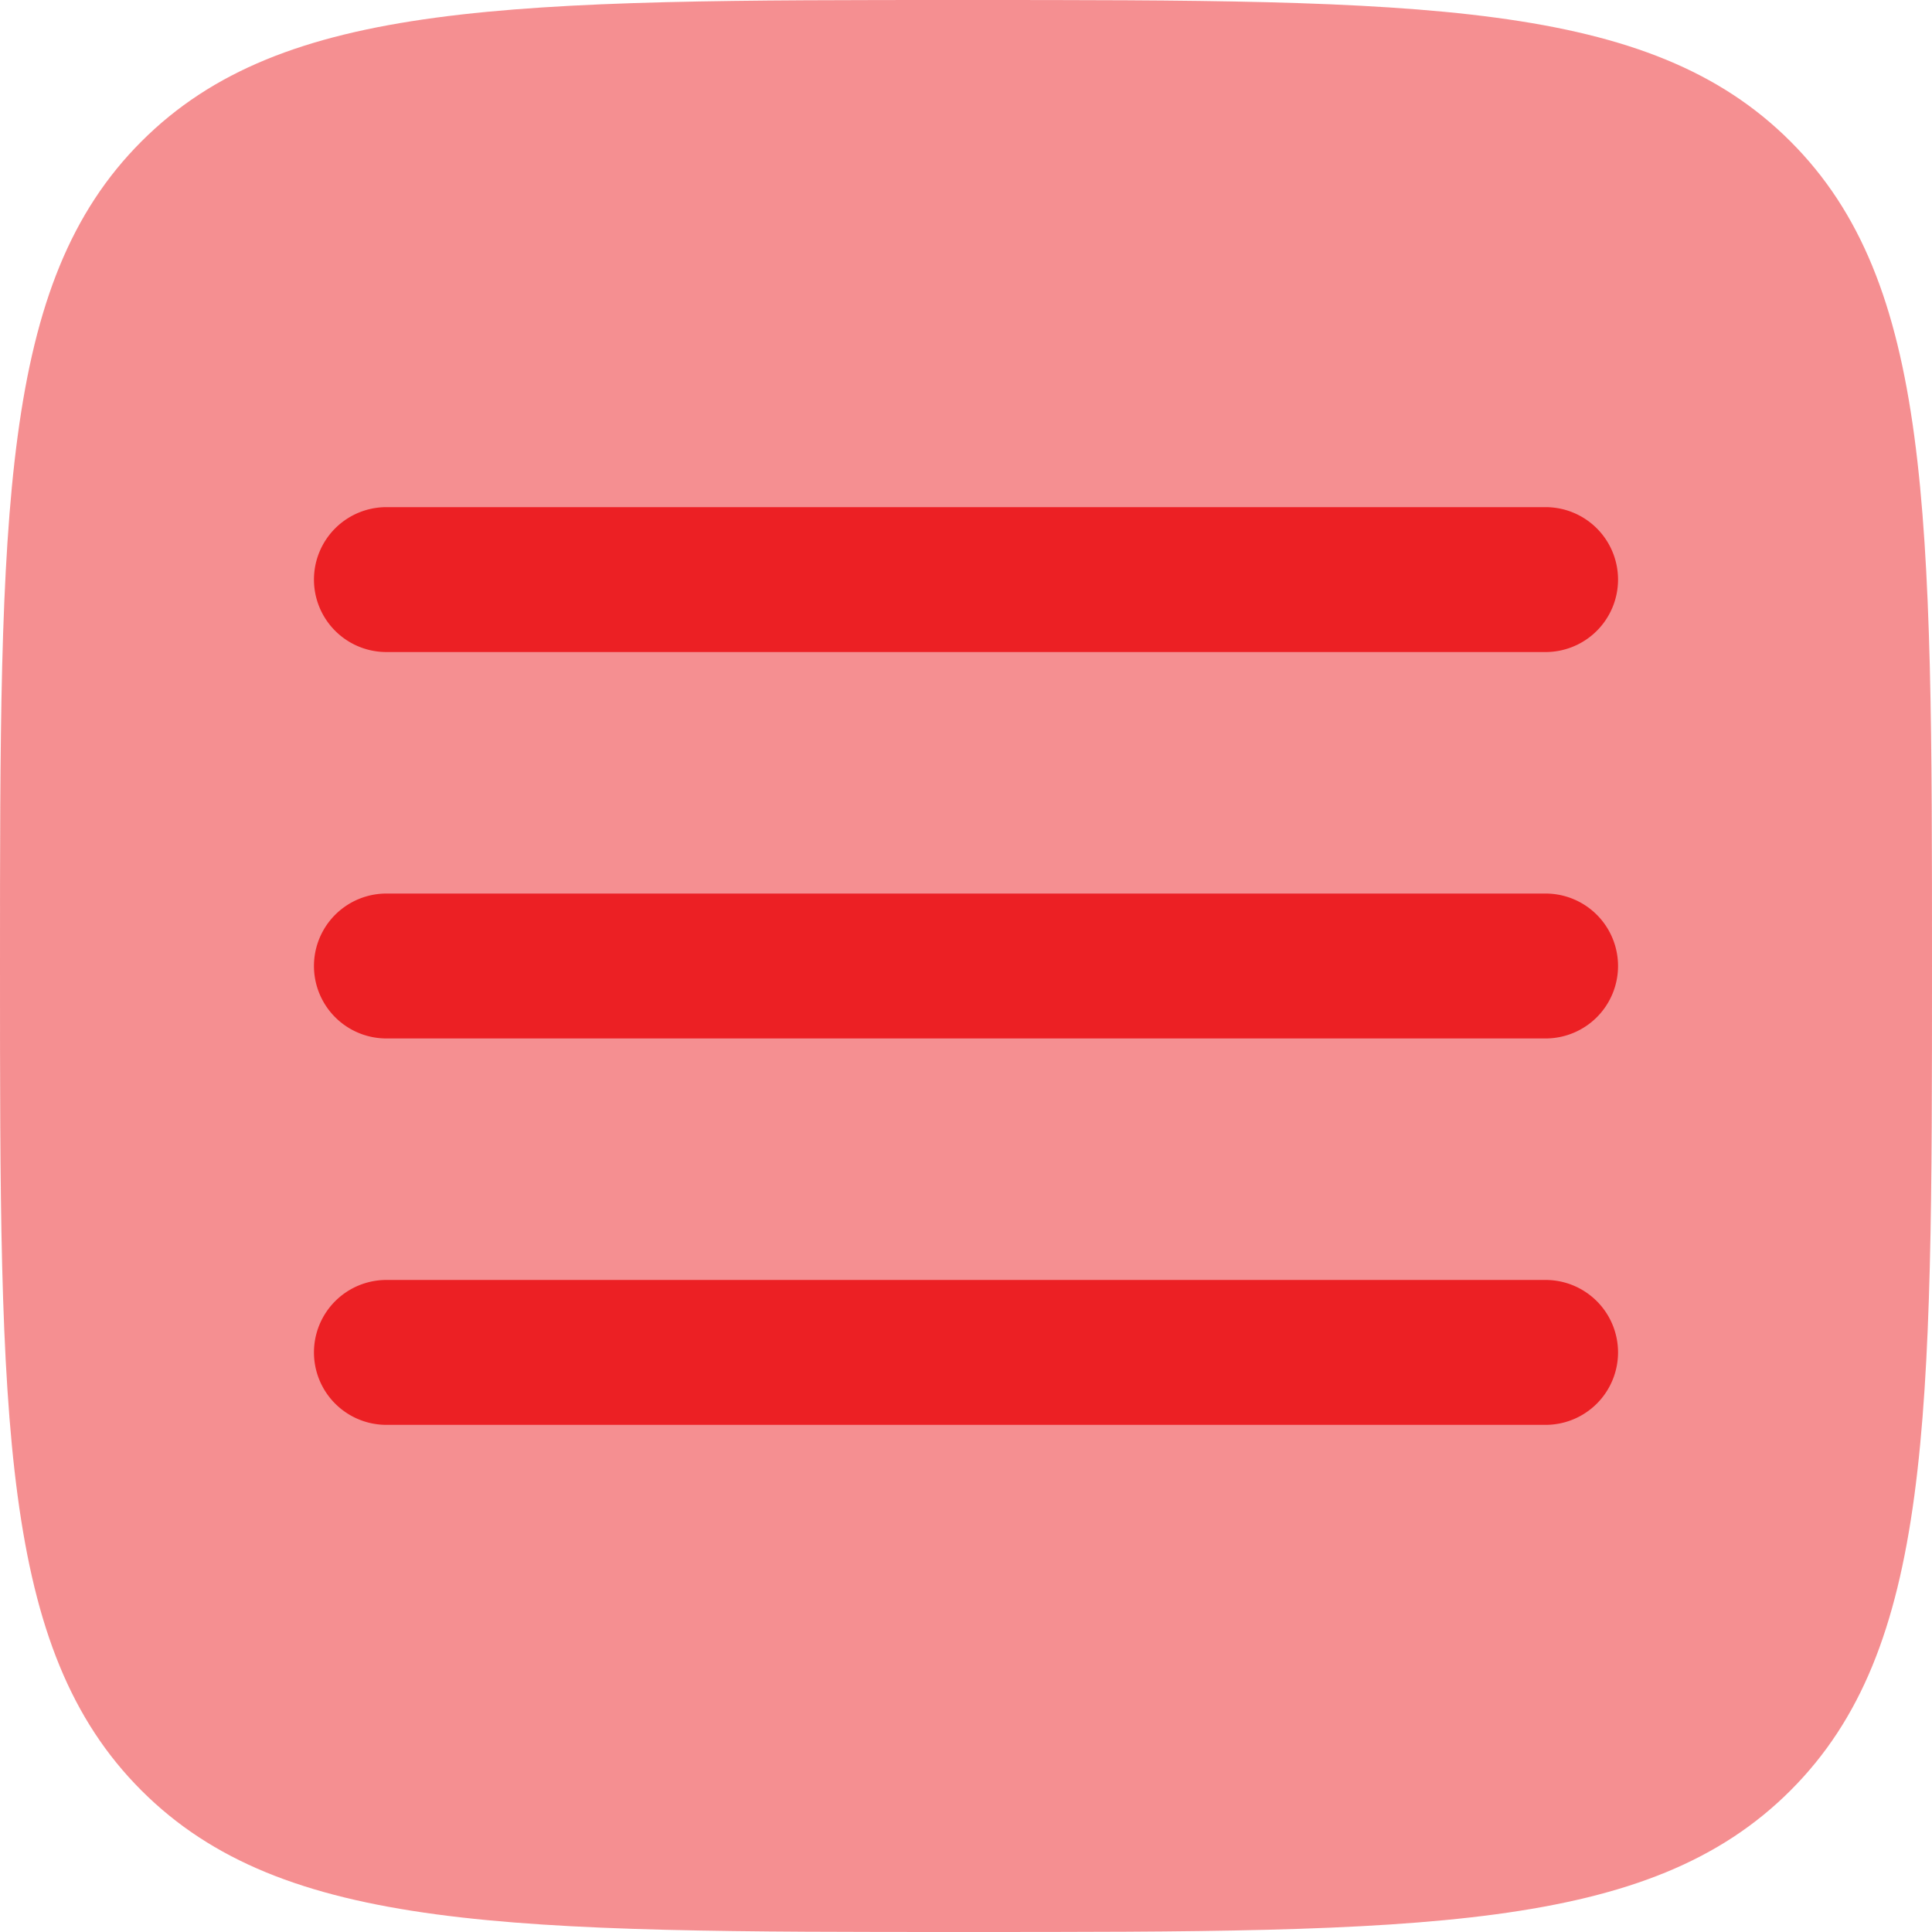
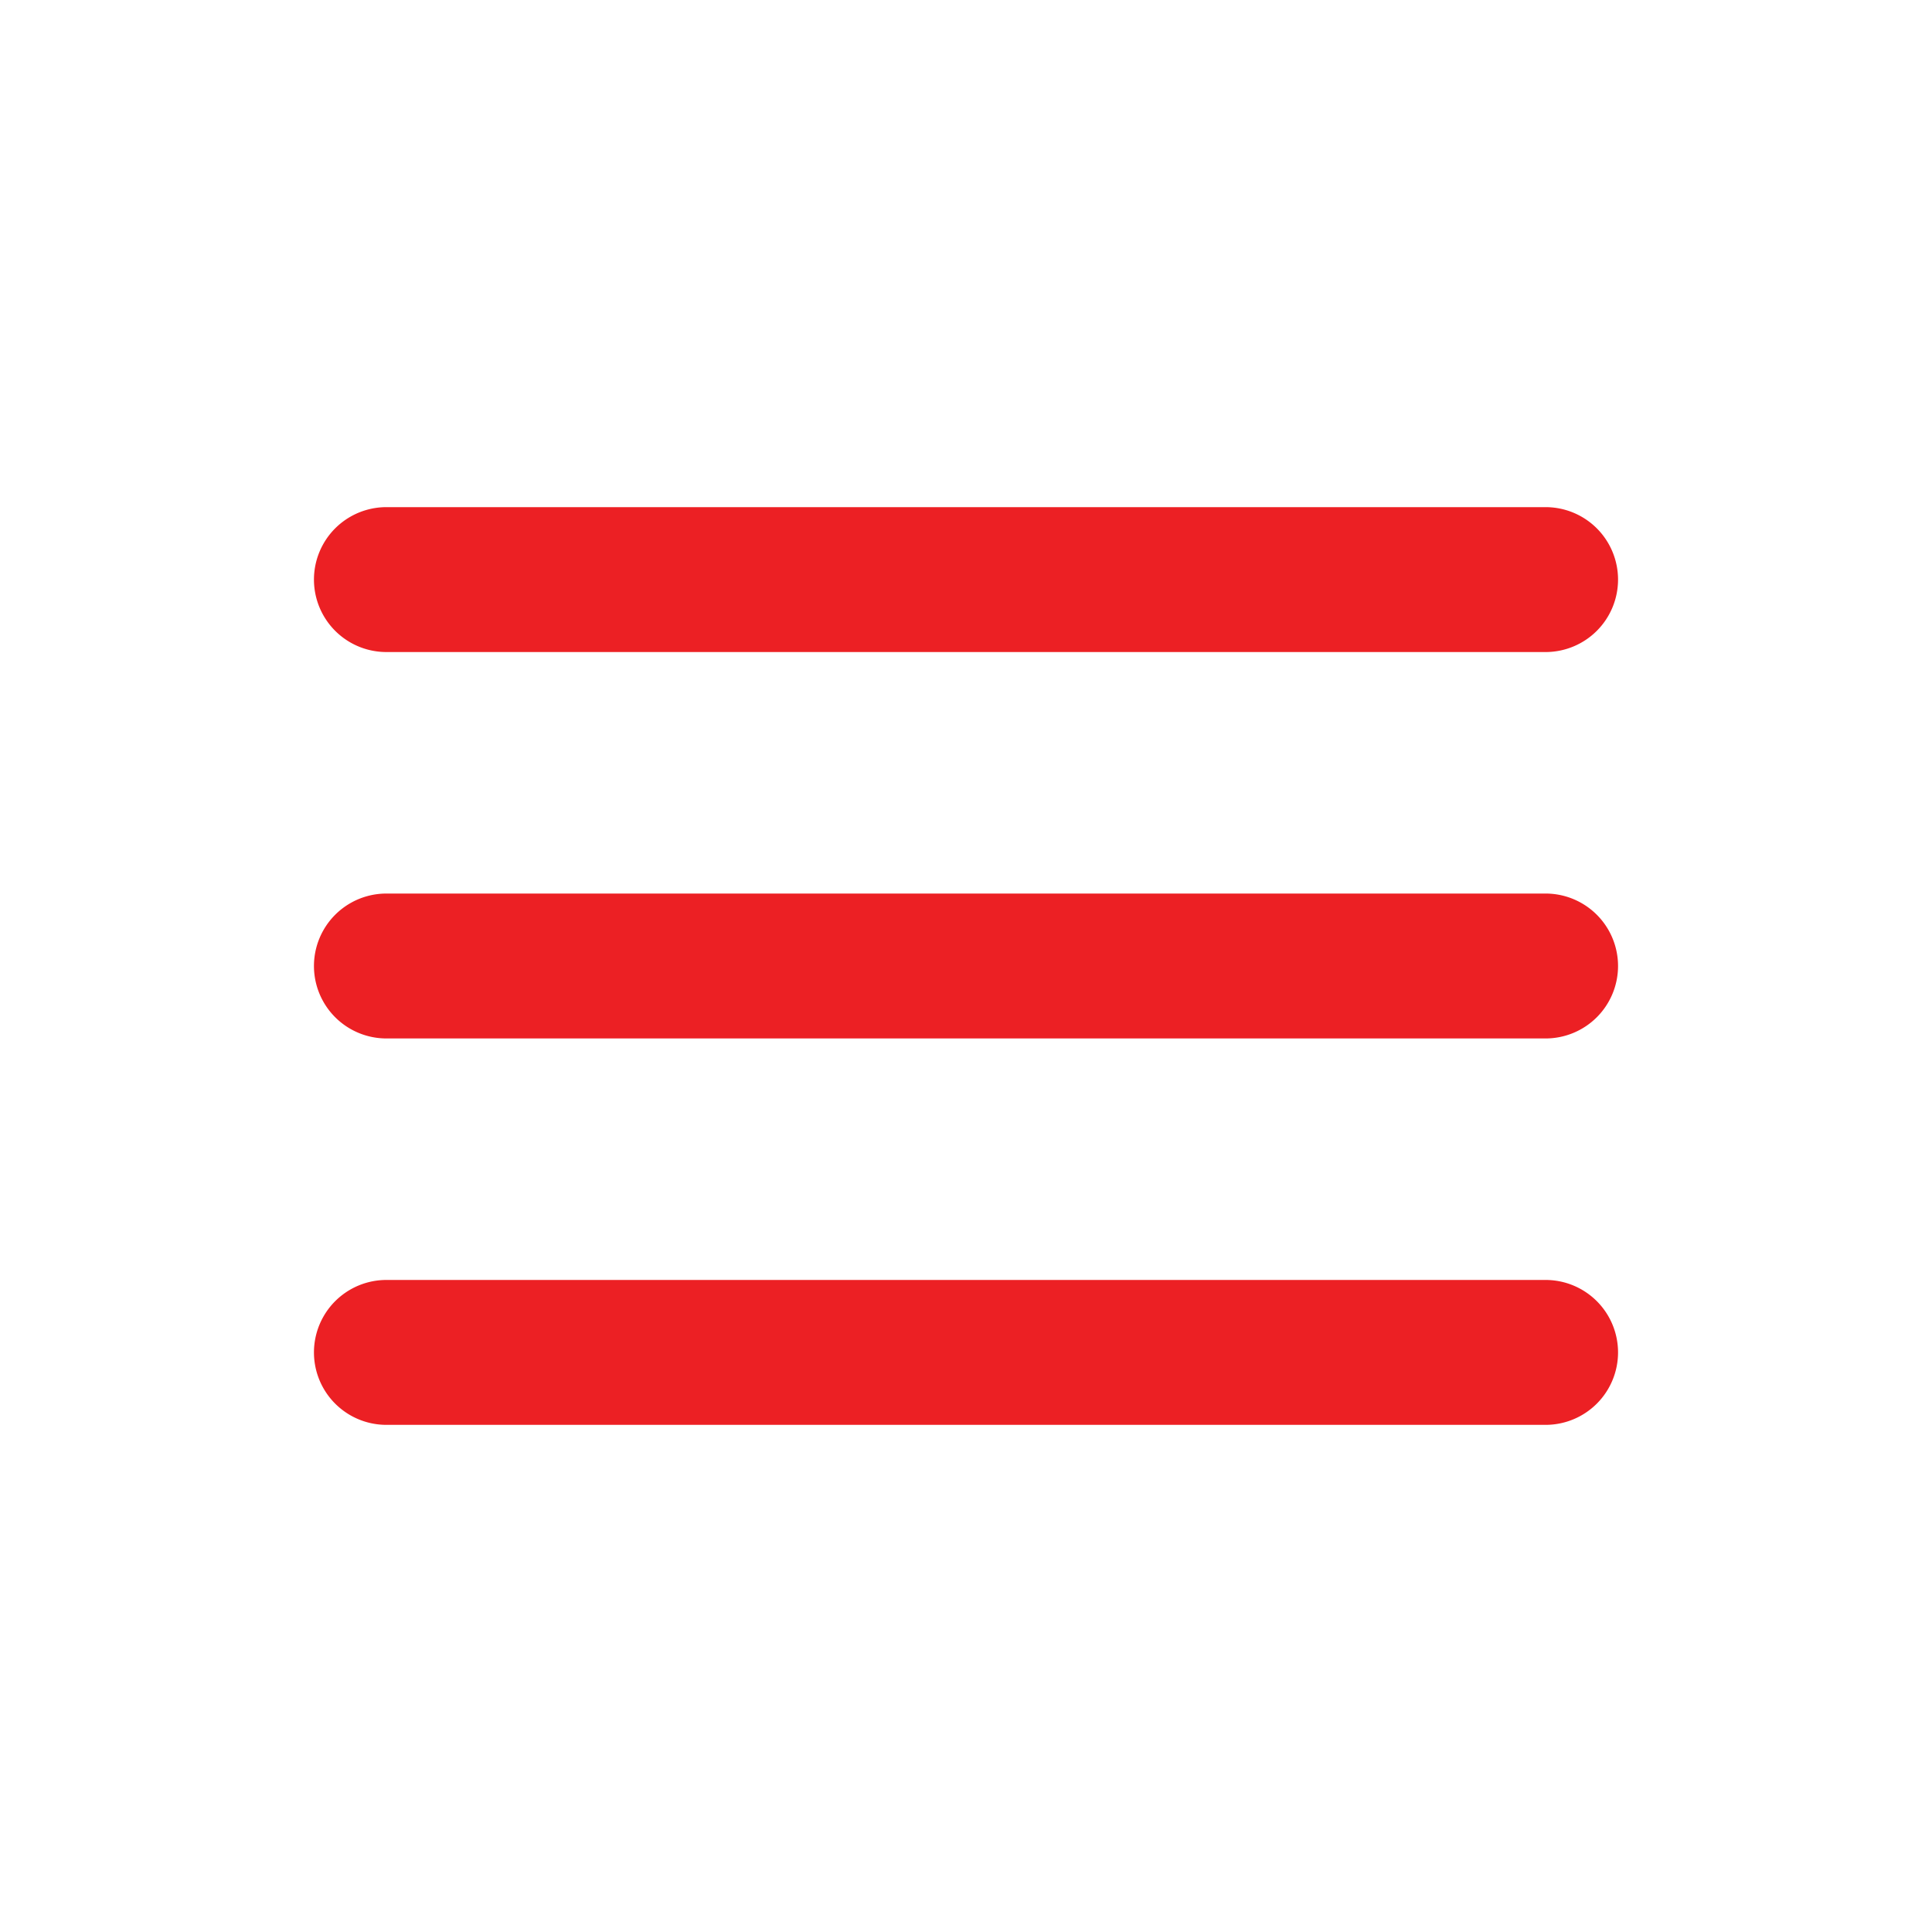
<svg xmlns="http://www.w3.org/2000/svg" width="47.414" height="47.414" viewBox="0 0 47.414 47.414">
  <g id="hamburger-menu-bold-duotone" transform="translate(-2 -2)">
-     <path id="Path_1" data-name="Path 1" d="M25.707,49.414c-11.175,0-16.763,0-20.236-3.473S2,36.882,2,25.707,2,8.944,5.471,5.471,14.531,2,25.707,2,42.47,2,45.941,5.471s3.473,9.061,3.473,20.236,0,16.763-3.473,20.234S36.882,49.414,25.707,49.414Z" transform="translate(0 0)" fill="#ec2024" opacity="0.5" />
    <path id="Path_2" data-name="Path 2" d="M37.254,9.028a1.778,1.778,0,0,1-1.778,1.778H7.028a1.778,1.778,0,0,1,0-3.556H35.476A1.778,1.778,0,0,1,37.254,9.028Zm0,9.483a1.778,1.778,0,0,1-1.778,1.778H7.028a1.778,1.778,0,1,1,0-3.556H35.476A1.778,1.778,0,0,1,37.254,18.511Zm0,9.483a1.778,1.778,0,0,1-1.778,1.778H7.028a1.778,1.778,0,1,1,0-3.556H35.476A1.778,1.778,0,0,1,37.254,27.994Z" transform="translate(4.455 7.196)" fill="#ec2024" />
  </g>
</svg>